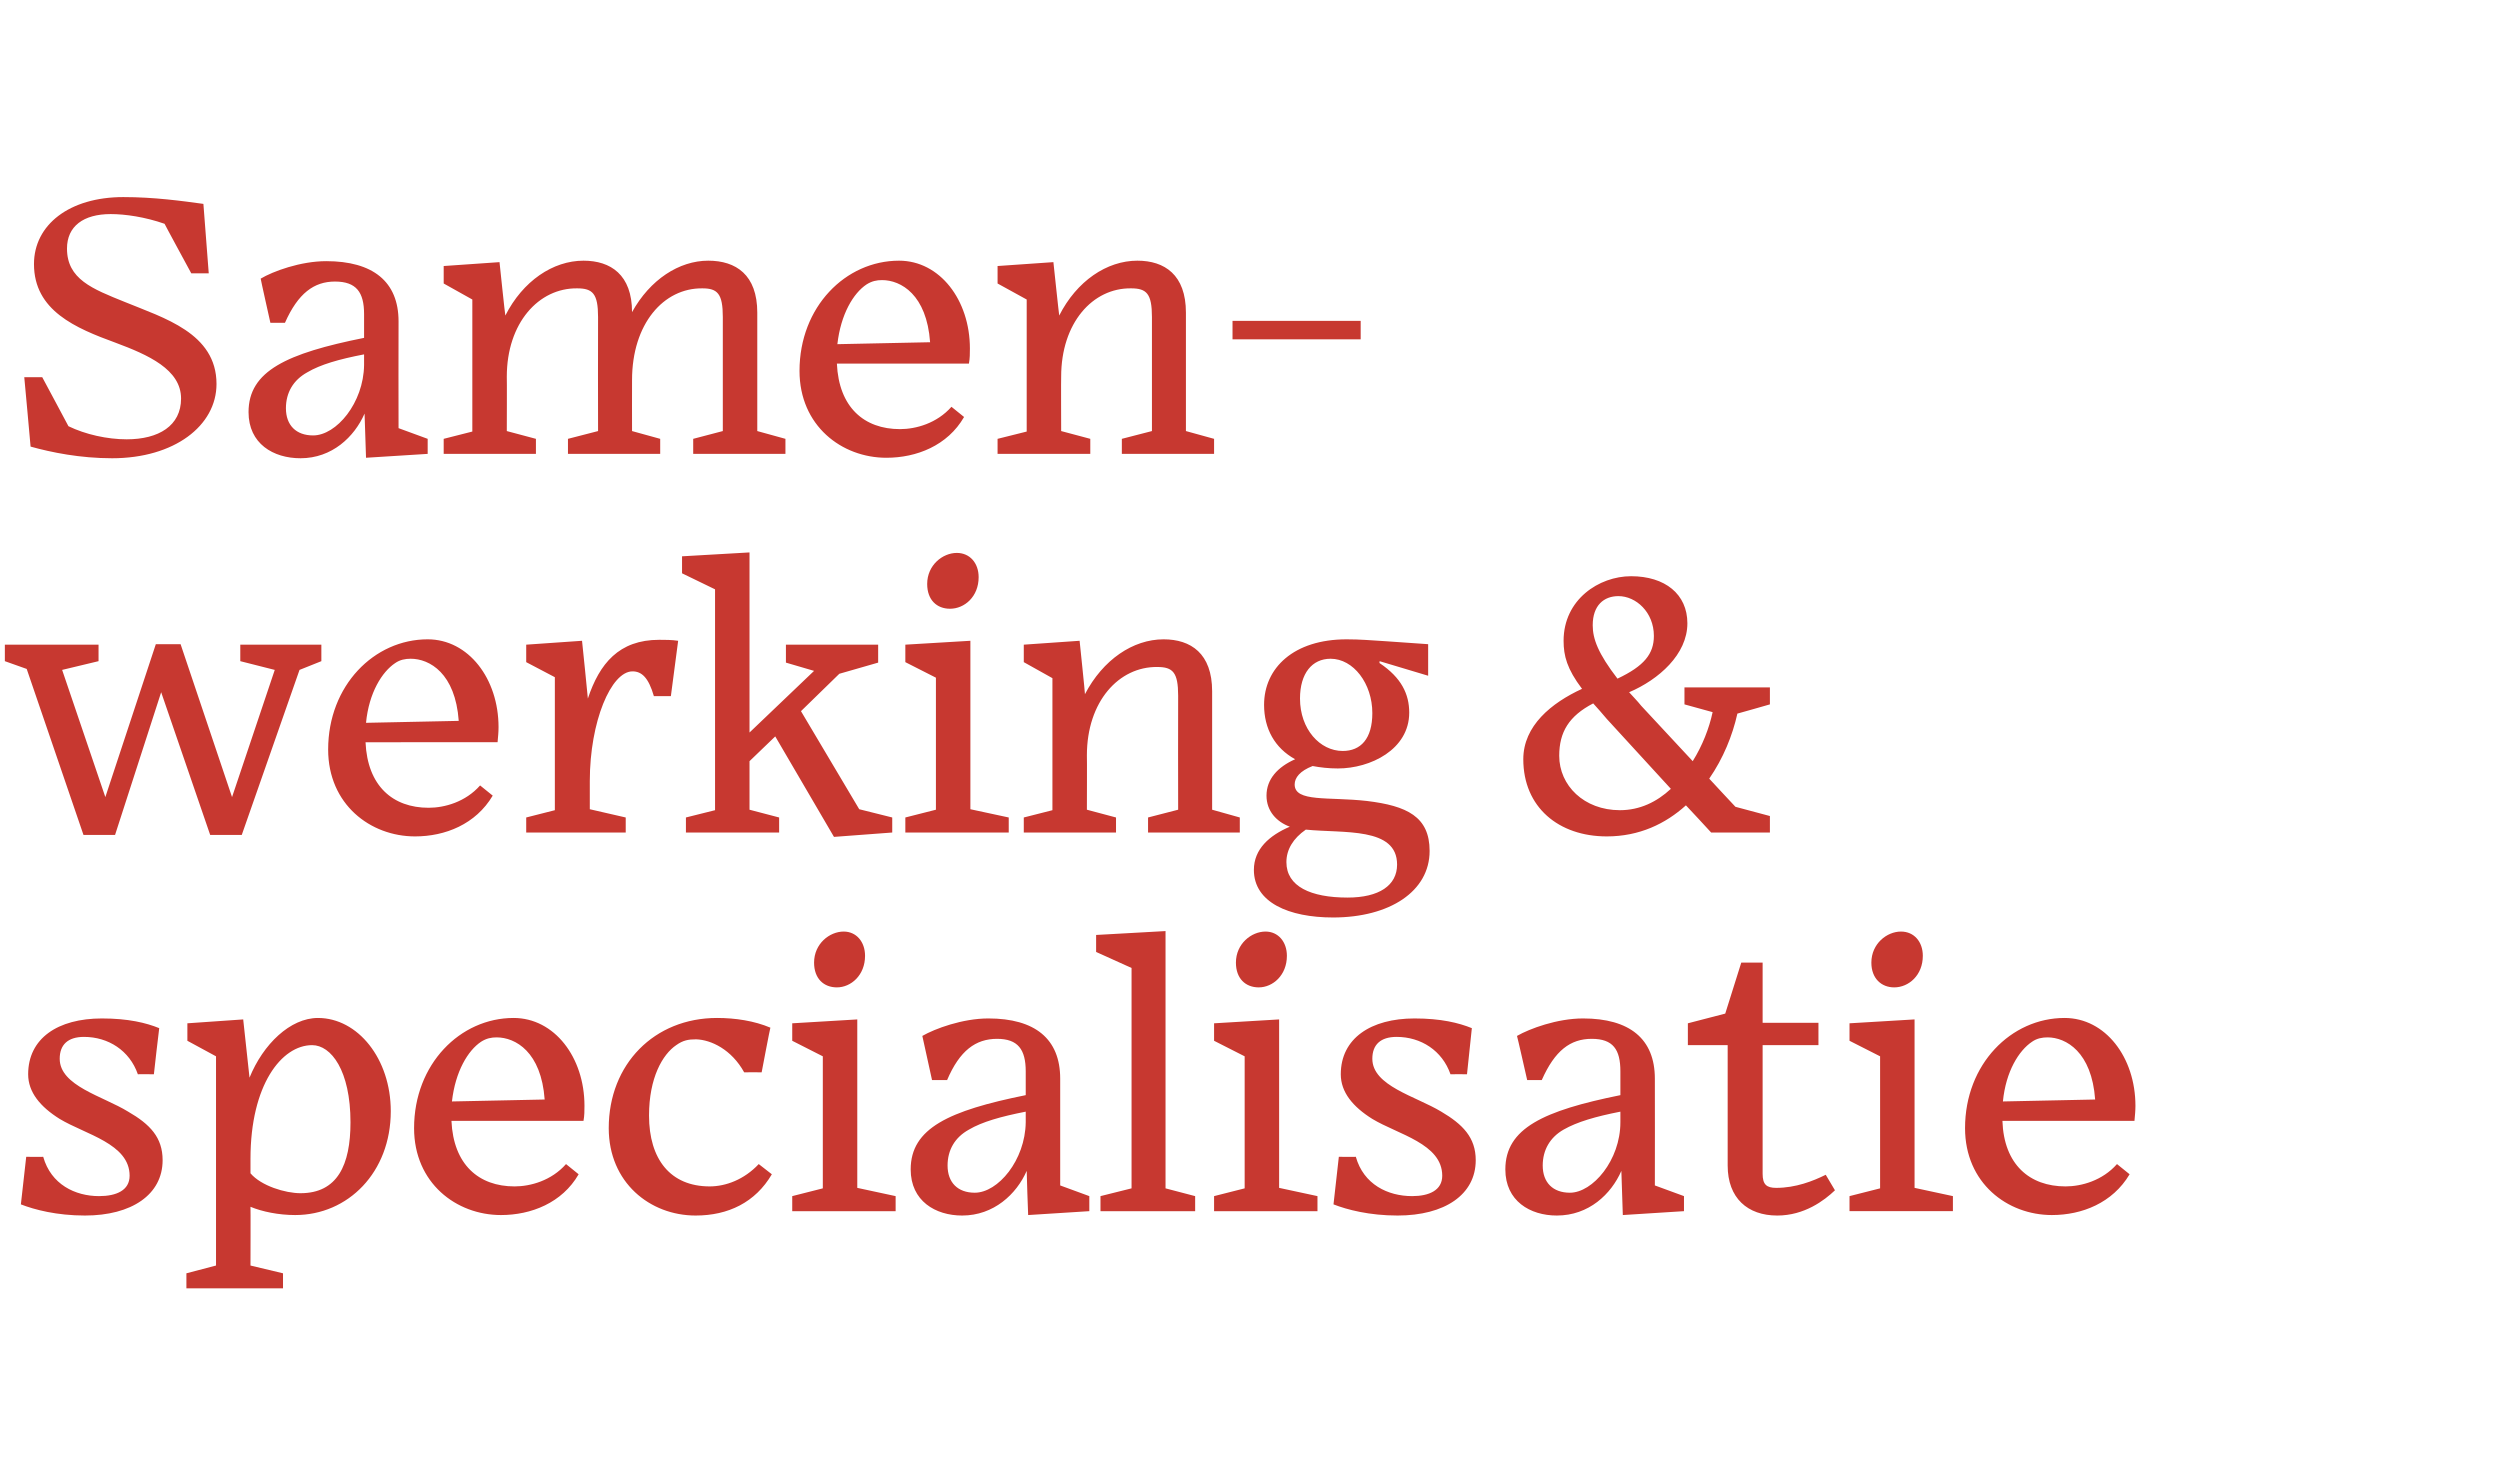
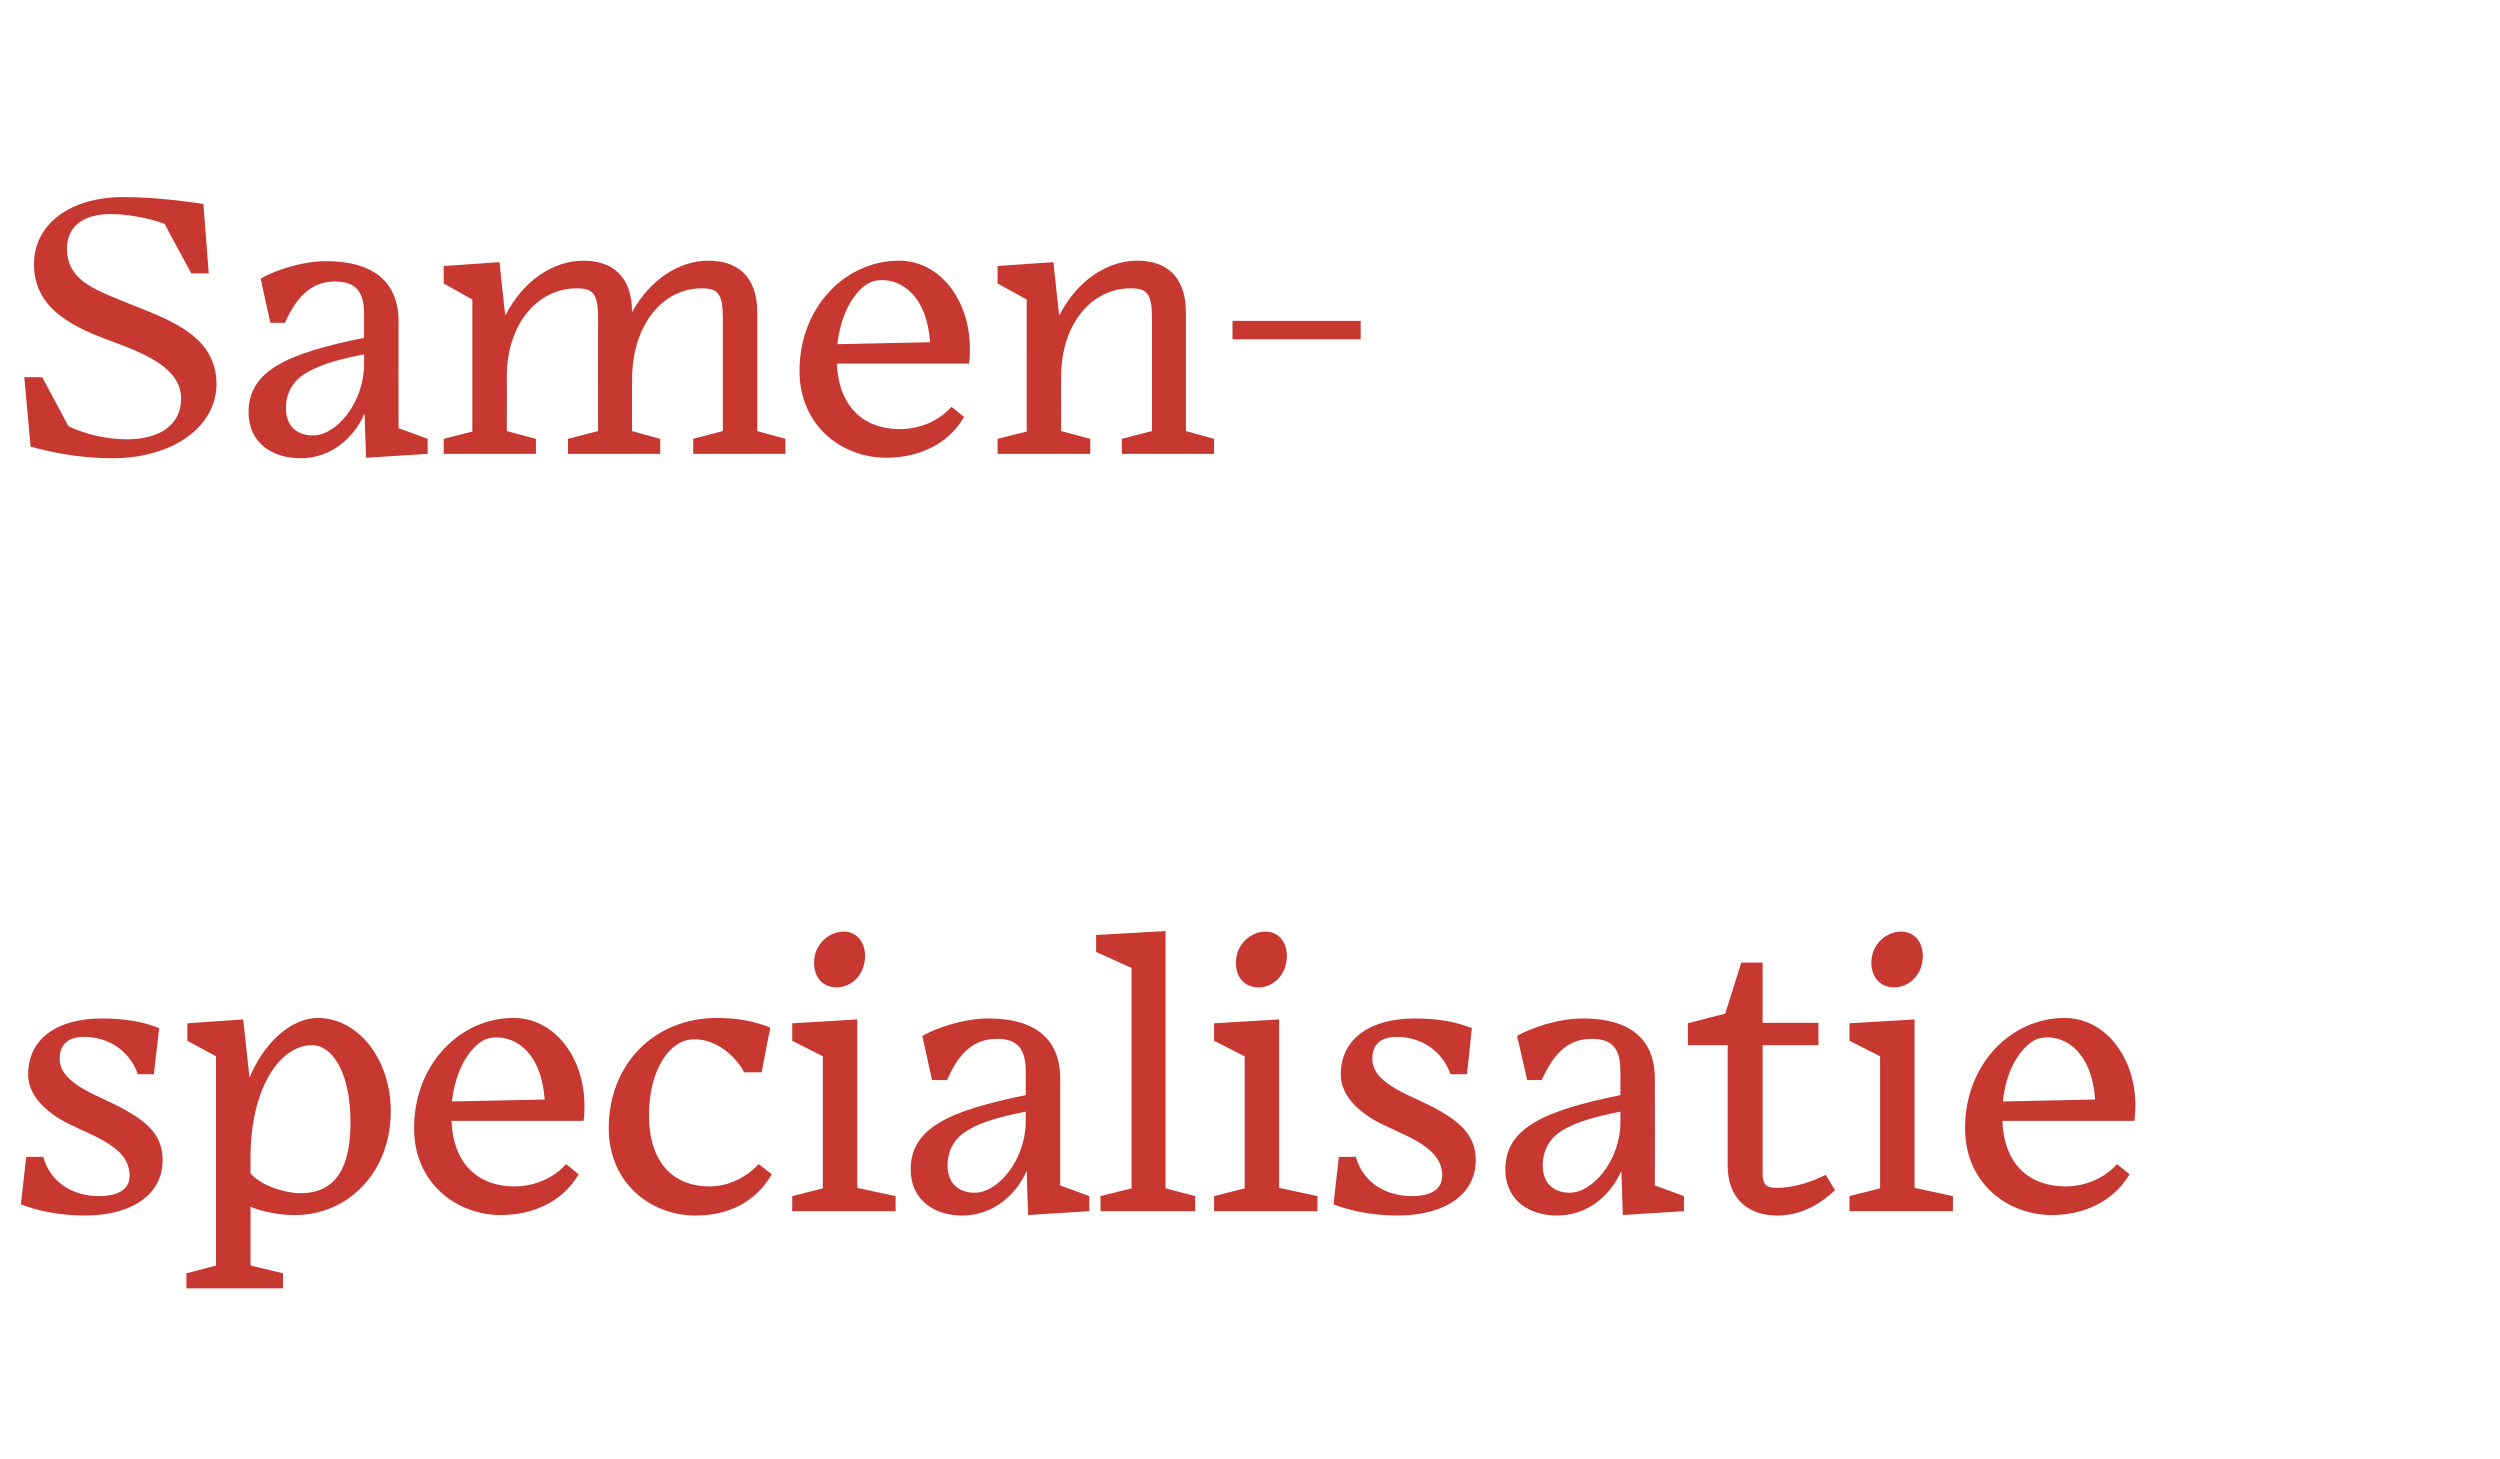
<svg xmlns="http://www.w3.org/2000/svg" version="1.1" width="515px" height="300.5px" viewBox="0 -35 515 300.5" style="top:-35px">
  <desc>Samen- werking &amp; specialisatie</desc>
  <defs />
  <g id="Polygon28123">
    <path d="m17.5 215.4c-5.8 0-10.4-1.2-13.2-2.3l1.1-9.8s3.49.05 3.5 0c1.6 5.7 6.6 8.1 11.5 8.1c3.6 0 6.3-1.2 6.3-4.2c0-6.6-9.1-8.5-14.4-11.7c-4-2.5-6.5-5.5-6.5-9.2c0-7.4 6.1-11.5 15.2-11.5c5.4 0 9.1.9 11.8 2c-.04.03-1.1 9.5-1.1 9.5c0 0-3.31-.04-3.3 0c-1.7-4.9-6.1-7.7-11.1-7.7c-3.3 0-5 1.6-5 4.5c0 5.6 8.9 7.7 14.1 10.9c4.5 2.6 7.1 5.3 7.1 10c0 7.1-6.4 11.4-16 11.4zm54.7-19.2c0-10.7-4-15.9-7.9-15.9c-6.3 0-12.7 8.2-12.7 23.4v3c2.2 2.6 7.2 4.1 10.3 4.1c7.6 0 10.3-5.8 10.3-14.6zm-13.9 34.2H38.4v-3.1l6.1-1.6v-43.1l-5.9-3.2v-3.6l11.5-.8l1.3 12c2.8-6.9 8.4-12.3 14.1-12.3c8.2 0 15 8.4 15 19.2c0 12.6-8.8 21.4-19.7 21.4c-3.4 0-6.8-.7-9.2-1.7c.04-.04 0 12.1 0 12.1l6.7 1.6v3.1zm34.8-38.5l19.1-.4c-.7-9.8-6-12.8-9.9-12.8c-1.1 0-2.1.2-3.2.9c-2.7 1.8-5.3 6.1-6 12.3zm10.1 23.4c-9.2 0-17.9-6.6-17.9-17.9c0-13.2 9.5-22.7 20.5-22.7c8.4 0 14.6 8.1 14.6 18.1c0 1 0 2-.2 3.1H93c.4 9 5.6 13.5 13 13.5c3.3 0 7.6-1.2 10.6-4.6l2.6 2.1c-3.4 5.9-9.8 8.4-16 8.4zm55.8-8.4c-3.4 5.8-9 8.5-15.7 8.5c-9.4 0-17.9-6.8-17.9-18c0-13.2 9.4-22.7 22.3-22.7c3.8 0 7.7.6 11 2c-.05-.03-1.8 9.2-1.8 9.2c0 0-3.55-.03-3.6 0c-2.6-4.7-6.8-6.7-9.9-6.8c-1.6 0-2.7.2-4.1 1.2c-2.8 1.9-5.6 6.7-5.6 14.5c0 9 4.4 14.6 12.5 14.6c3.3 0 7.1-1.4 10.1-4.6l2.7 2.1zm19.2-45c0 4-2.9 6.5-5.8 6.5c-2.7 0-4.7-1.8-4.7-5.1c0-3.9 3.2-6.4 6.1-6.4c2.6 0 4.4 2.1 4.4 5zm-15 52.6v-3.1l6.3-1.6v-27.2l-6.3-3.2v-3.6l13.4-.8v34.7l7.9 1.7v3.1h-21.3zm48.1-18.3V194c-5.1 1-9 2.1-11.7 3.7c-2.9 1.6-4.4 4.2-4.4 7.4c0 3.5 2.1 5.6 5.6 5.6c4.8 0 10.4-6.7 10.5-14.5zm.2 10c-2.1 4.8-6.8 9.2-13.3 9.2c-5.5 0-10.6-3-10.6-9.5c0-8.5 7.9-12.1 23.7-15.3v-4.9c0-4.5-1.6-6.7-5.9-6.7c-4.4 0-7.7 2.4-10.3 8.5H192s-1.99-9.11-2-9.1c2.6-1.5 8.3-3.6 13.6-3.6c9.6 0 14.8 4.2 14.8 12.4v22l6 2.2v3.1l-12.6.8s-.34-9.07-.3-9.1zm15.2 8.3v-3.1l6.4-1.6v-45.4l-7.3-3.3v-3.5l14.3-.8v53l6.1 1.6v3.1h-19.5zm38.4-52.6c0 4-2.9 6.5-5.8 6.5c-2.7 0-4.7-1.8-4.7-5.1c0-3.9 3.2-6.4 6.1-6.4c2.6 0 4.4 2.1 4.4 5zm-15 52.6v-3.1l6.3-1.6v-27.2l-6.3-3.2v-3.6l13.4-.8v34.7l7.9 1.7v3.1h-21.3zm37.8.9c-5.8 0-10.4-1.2-13.2-2.3l1.1-9.8s3.51.05 3.5 0c1.6 5.7 6.6 8.1 11.6 8.1c3.5 0 6.2-1.2 6.2-4.2c0-6.6-9.1-8.5-14.4-11.7c-4-2.5-6.5-5.5-6.5-9.2c0-7.4 6.2-11.5 15.2-11.5c5.4 0 9.1.9 11.8 2c-.02.03-1 9.5-1 9.5c0 0-3.39-.04-3.4 0c-1.7-4.9-6.1-7.7-11.1-7.7c-3.3 0-5 1.6-5 4.5c0 5.6 8.9 7.7 14.2 10.9c4.4 2.6 7.1 5.3 7.1 10c0 7.1-6.4 11.4-16.1 11.4zm45.9-19.2V194c-5.1 1-8.9 2.1-11.7 3.7c-2.8 1.6-4.3 4.2-4.3 7.4c0 3.5 2.1 5.6 5.6 5.6c4.7 0 10.4-6.7 10.4-14.5zm.2 10c-2.1 4.8-6.7 9.2-13.3 9.2c-5.5 0-10.6-3-10.6-9.5c0-8.5 7.9-12.1 23.7-15.3v-4.9c0-4.5-1.5-6.7-5.9-6.7c-4.4 0-7.6 2.4-10.3 8.5h-3s-2.06-9.11-2.1-9.1c2.6-1.5 8.3-3.6 13.6-3.6c9.6 0 14.8 4.2 14.8 12.4c.03 0 0 22 0 22l6 2.2v3.1l-12.6.8s-.31-9.07-.3-9.1zm32.1 9.2c-6.1 0-10.2-3.6-10.2-10.3v-24.8h-8.2v-4.5l7.7-2l3.3-10.5h4.4v12.4h11.5v4.6h-11.5s-.01 26.48 0 26.5c0 2.2.8 2.9 2.8 2.9c4 0 7.6-1.4 10.2-2.7l1.9 3.2c-2.2 2.1-6.3 5.2-11.9 5.2zm30-53.5c0 4-2.9 6.5-5.9 6.5c-2.6 0-4.7-1.8-4.7-5.1c0-3.9 3.2-6.4 6.1-6.4c2.7 0 4.5 2.1 4.5 5zM381 214.5v-3.1l6.3-1.6v-27.2l-6.3-3.2v-3.6l13.4-.8v34.7l7.9 1.7v3.1H381zm31.6-22.6l19-.4c-.7-9.8-6-12.8-9.8-12.8c-1.1 0-2.2.2-3.2.9c-2.7 1.8-5.4 6.1-6 12.3zm10.1 23.4c-9.2 0-17.9-6.6-17.9-17.9c0-13.2 9.5-22.7 20.5-22.7c8.4 0 14.6 8.1 14.6 18.1c0 1-.1 2-.2 3.1h-27.2c.3 9 5.6 13.5 13 13.5c3.3 0 7.6-1.2 10.6-4.6l2.6 2.1c-3.5 5.9-9.8 8.4-16 8.4z" stroke="none" fill="#c73830" />
  </g>
  <g id="Polygon28122">
-     <path d="m33.2 107.6L23.7 137h-6.5L5.5 102.8l-4.5-1.6v-3.4h19.3v3.4l-7.5 1.8l8.9 26.2l10.4-31.5h5.1l10.6 31.5l8.8-26.2l-7.1-1.8v-3.4h16.7v3.4l-4.5 1.8l-11.9 34h-6.5l-10.1-29.4zm42.2 6.3l19.1-.4c-.7-9.8-6-12.8-9.9-12.8c-1.1 0-2.2.2-3.2.9c-2.7 1.8-5.4 6.1-6 12.3zm10.1 23.4c-9.2 0-17.9-6.6-17.9-17.9c0-13.2 9.5-22.7 20.5-22.7c8.4 0 14.6 8.1 14.6 18.1c0 1-.1 2-.2 3.1H75.3c.4 9 5.6 13.5 13 13.5c3.3 0 7.6-1.2 10.6-4.6l2.6 2.1c-3.5 5.9-9.8 8.4-16 8.4zm43.4-.8h-20.5v-3.1l5.9-1.5v-27.4l-5.9-3.1v-3.6l11.5-.8s1.23 11.89 1.2 11.9c2.4-7.2 6.4-12.1 14.7-12.1c1.2 0 2.6 0 3.9.2l-1.5 11.4s-3.49.02-3.5 0c-1.1-3.8-2.5-5.1-4.4-5.1c-4.4 0-8.8 10.3-8.8 22.6c.02-.01 0-.2 0-.2v6l7.4 1.7v3.1zm30.8-19.8l-5.3 5.1v10l6.1 1.6v3.1h-19.2v-3.1l6-1.5V86.4l-6.8-3.3v-3.5l13.9-.8v37.1l13.3-12.7l-5.8-1.7v-3.7h19v3.7l-8 2.3l-7.9 7.7l12 20.2l6.8 1.7v3.1l-12 .9l-12.1-20.7zm41.9-32.8c0 4-2.9 6.5-5.9 6.5c-2.7 0-4.7-1.8-4.7-5.1c0-3.9 3.2-6.4 6.1-6.4c2.7 0 4.5 2.1 4.5 5zm-15.1 52.6v-3.1l6.3-1.6v-27.2l-6.3-3.2v-3.6l13.4-.8v34.7l7.9 1.7v3.1h-21.3zm43.4 0h-19v-3.1l5.9-1.5v-27.2l-5.9-3.3v-3.6l11.5-.8s1.15 11.03 1.1 11c3.7-7.1 9.9-11.3 16.2-11.3c5.6 0 10 2.9 10 10.7c-.02.01 0 24.4 0 24.4l5.7 1.6v3.1h-18.9v-3.1l6.2-1.6s-.04-23.46 0-23.5c0-4.8-1.1-5.9-4.3-5.9c-7.9-.1-14.5 7.1-14.5 18.2c.04-.01 0 11.2 0 11.2l6 1.6v3.1zm44.2-35.8c-3.8 0-6.3 3-6.3 8.2c0 6.3 4.1 10.8 8.8 10.8c3.7 0 6.1-2.5 6.1-7.8c0-6.1-3.9-11.2-8.6-11.2zm.5 53.3c-9.1 0-16.3-3.1-16.3-9.8c0-4.3 3.2-7.1 7.4-8.9c-2.7-1-4.8-3.2-4.8-6.4c0-3.4 2.3-5.9 5.9-7.5c-4.2-2.3-6.4-6.3-6.4-11.2c0-7.6 6.1-13.5 17-13.5c2.8 0 5 .2 8.2.4l8.6.6v6.5l-10-3s-.05.43 0 .4c4.5 3 6.1 6.4 6.1 10.2c0 7.6-8 11.5-14.7 11.5c-1.9 0-3.6-.2-5.2-.5c-2.6 1-3.7 2.4-3.7 3.8c0 3.7 7 2.5 14.9 3.4c8.2 1 12.9 3.2 12.9 10.3c0 8.3-8.2 13.7-19.9 13.7zm13.2-10.9c0-7.8-11-6.4-18.8-7.2c-2.6 1.8-4 4.1-4 6.7c0 5 5 7.3 12.6 7.3c6.5 0 10.2-2.5 10.2-6.8zm45.4-38.3c5.5-2.6 7.5-5.1 7.5-8.8c0-4.9-3.7-8.2-7.3-8.2c-3 0-5.3 1.9-5.3 6c0 2.8 1.1 5.8 5.1 11zm11 22.7L331 113.1c-1-1.2-1.9-2.2-2.8-3.2c-5 2.6-7 5.9-7 10.8c0 6.1 5.1 11.2 12.5 11.2c4.1 0 7.6-1.7 10.5-4.4zm3.1 3.4c-4.2 3.8-9.6 6.4-16.3 6.4c-9.9 0-17.2-6-17.2-15.9c0-6.9 5.8-11.6 12.1-14.5c-3.1-4.1-3.8-6.8-3.8-9.9c0-8.5 7.3-13.3 13.9-13.3c7 0 11.6 3.7 11.6 9.7c0 6.4-5.9 11.6-12 14.2c.8.9 1.7 1.8 2.5 2.8l10.6 11.4c2-3.2 3.4-6.8 4.1-10.1l-5.8-1.6v-3.5h17.6v3.5s-6.66 1.91-6.7 1.9c-1 4.5-2.9 9.2-5.8 13.4c-.01.02 5.4 5.8 5.4 5.8l7.1 1.9v3.4h-12.1s-5.17-5.62-5.2-5.6z" stroke="none" fill="#c73830" />
-   </g>
+     </g>
  <g id="Polygon28121">
    <path d="m6.3 57c.02.02-1.3-14.3-1.3-14.3h3.7s5.42 10.11 5.4 10.1c3.5 1.7 8 2.7 12 2.7c6.6 0 11.2-2.8 11.2-8.4c0-6-6.8-9-13.5-11.5C15.6 32.6 7 29 7 19.4c0-8.1 7.3-13.8 18.4-13.8c6.4 0 12.1.8 16.5 1.4c-.01.02 1.1 14.3 1.1 14.3h-3.6s-5.55-10.22-5.5-10.2c-4-1.4-8.1-2-11.1-2c-5.6 0-9 2.5-9 7.1c0 6.3 5.2 8.3 11.9 11c8 3.3 18.9 6.4 18.9 16.9c0 8.6-8.7 15.3-21.5 15.3c-6.6 0-12.5-1.2-16.8-2.4zM75 40.2V38c-5.2 1-9 2.1-11.7 3.7c-2.9 1.6-4.4 4.2-4.4 7.4c0 3.5 2.1 5.6 5.6 5.6c4.8 0 10.4-6.7 10.5-14.5zm.1 10c-2.1 4.8-6.7 9.2-13.2 9.2c-5.6 0-10.7-3-10.7-9.5c0-8.5 7.9-12.1 23.8-15.3v-4.9c0-4.5-1.6-6.7-6-6.7c-4.3 0-7.6 2.4-10.3 8.5h-3s-2.04-9.11-2-9.1c2.5-1.5 8.2-3.6 13.5-3.6c9.6 0 14.9 4.2 14.9 12.4c-.04 0 0 22 0 22l6 2.2v3.1l-12.7.8l-.3-9.1zm35.3 8.3h-19v-3.1l5.9-1.5V26.7l-5.9-3.3v-3.6l11.5-.8s1.15 11.03 1.2 11c3.6-7.1 9.8-11.3 16.1-11.3c5.6 0 10 2.9 10 10.6c3.7-6.7 9.7-10.6 15.7-10.6c5.7 0 10.1 2.9 10.1 10.7v24.4l5.8 1.6v3.1h-19v-3.1l6.1-1.6V30.3c0-4.8-1.1-5.9-4.2-5.9c-8-.1-14.5 7.3-14.5 18.9c-.02-.01 0 10.5 0 10.5l5.8 1.6v3.1h-19v-3.1l6.2-1.6s-.04-23.46 0-23.5c0-4.8-1.1-5.9-4.3-5.9c-7.9-.1-14.5 7.1-14.5 18.2c.04-.01 0 11.2 0 11.2l6 1.6v3.1zm62.1-22.6l19.1-.4c-.7-9.8-6-12.8-9.9-12.8c-1.1 0-2.1.2-3.2.9c-2.7 1.8-5.3 6.1-6 12.3zm10.1 23.4c-9.2 0-17.9-6.6-17.9-17.9c0-13.2 9.5-22.7 20.5-22.7c8.4 0 14.6 8.1 14.6 18.1c0 1 0 2-.2 3.1h-27.2c.4 9 5.6 13.5 13 13.5c3.3 0 7.6-1.2 10.6-4.6l2.6 2.1c-3.4 5.9-9.8 8.4-16 8.4zm42-.8h-19.1v-3.1l6-1.5V26.7l-6-3.3v-3.6L217 19s1.17 11.03 1.2 11c3.6-7.1 9.8-11.3 16.1-11.3c5.6 0 10 2.9 10 10.7v24.4l5.8 1.6v3.1h-19v-3.1l6.2-1.6s-.02-23.46 0-23.5c0-4.8-1.1-5.9-4.3-5.9c-7.9-.1-14.4 7.1-14.4 18.2c-.04-.01 0 11.2 0 11.2l6 1.6v3.1zm29.3-27.4h26.4v3.8h-26.4v-3.8z" stroke="none" fill="#c73830" />
  </g>
</svg>